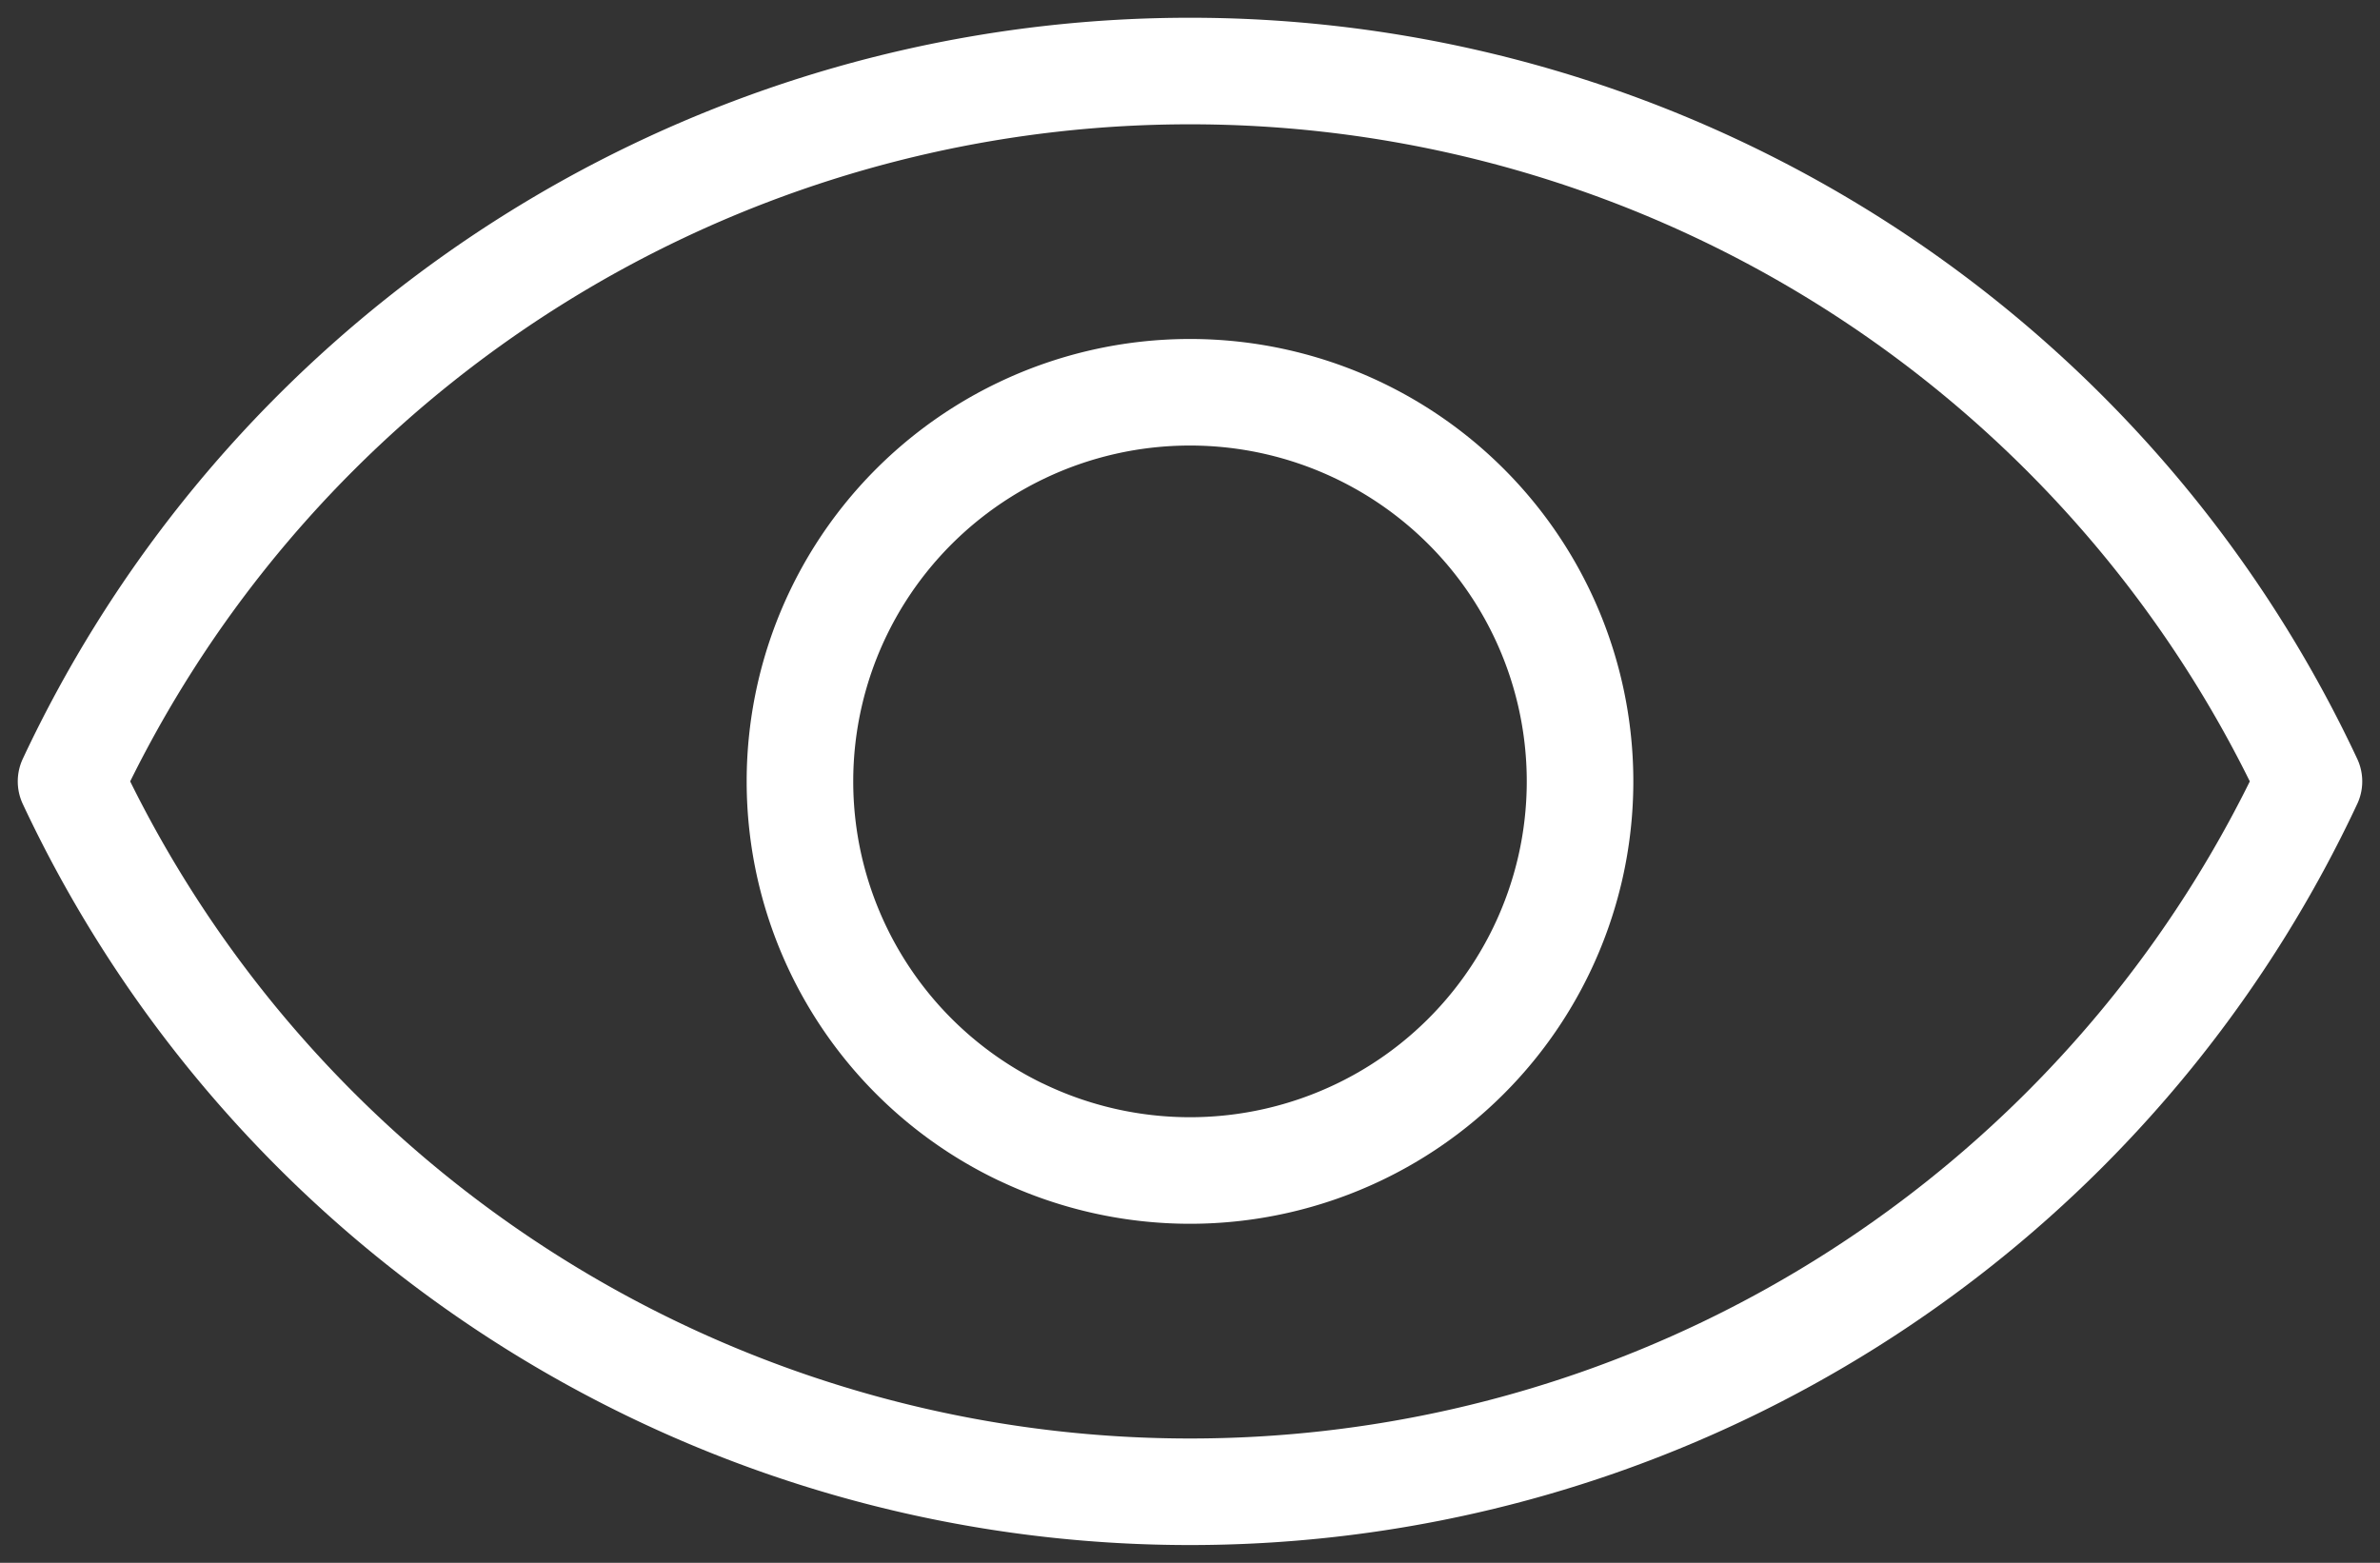
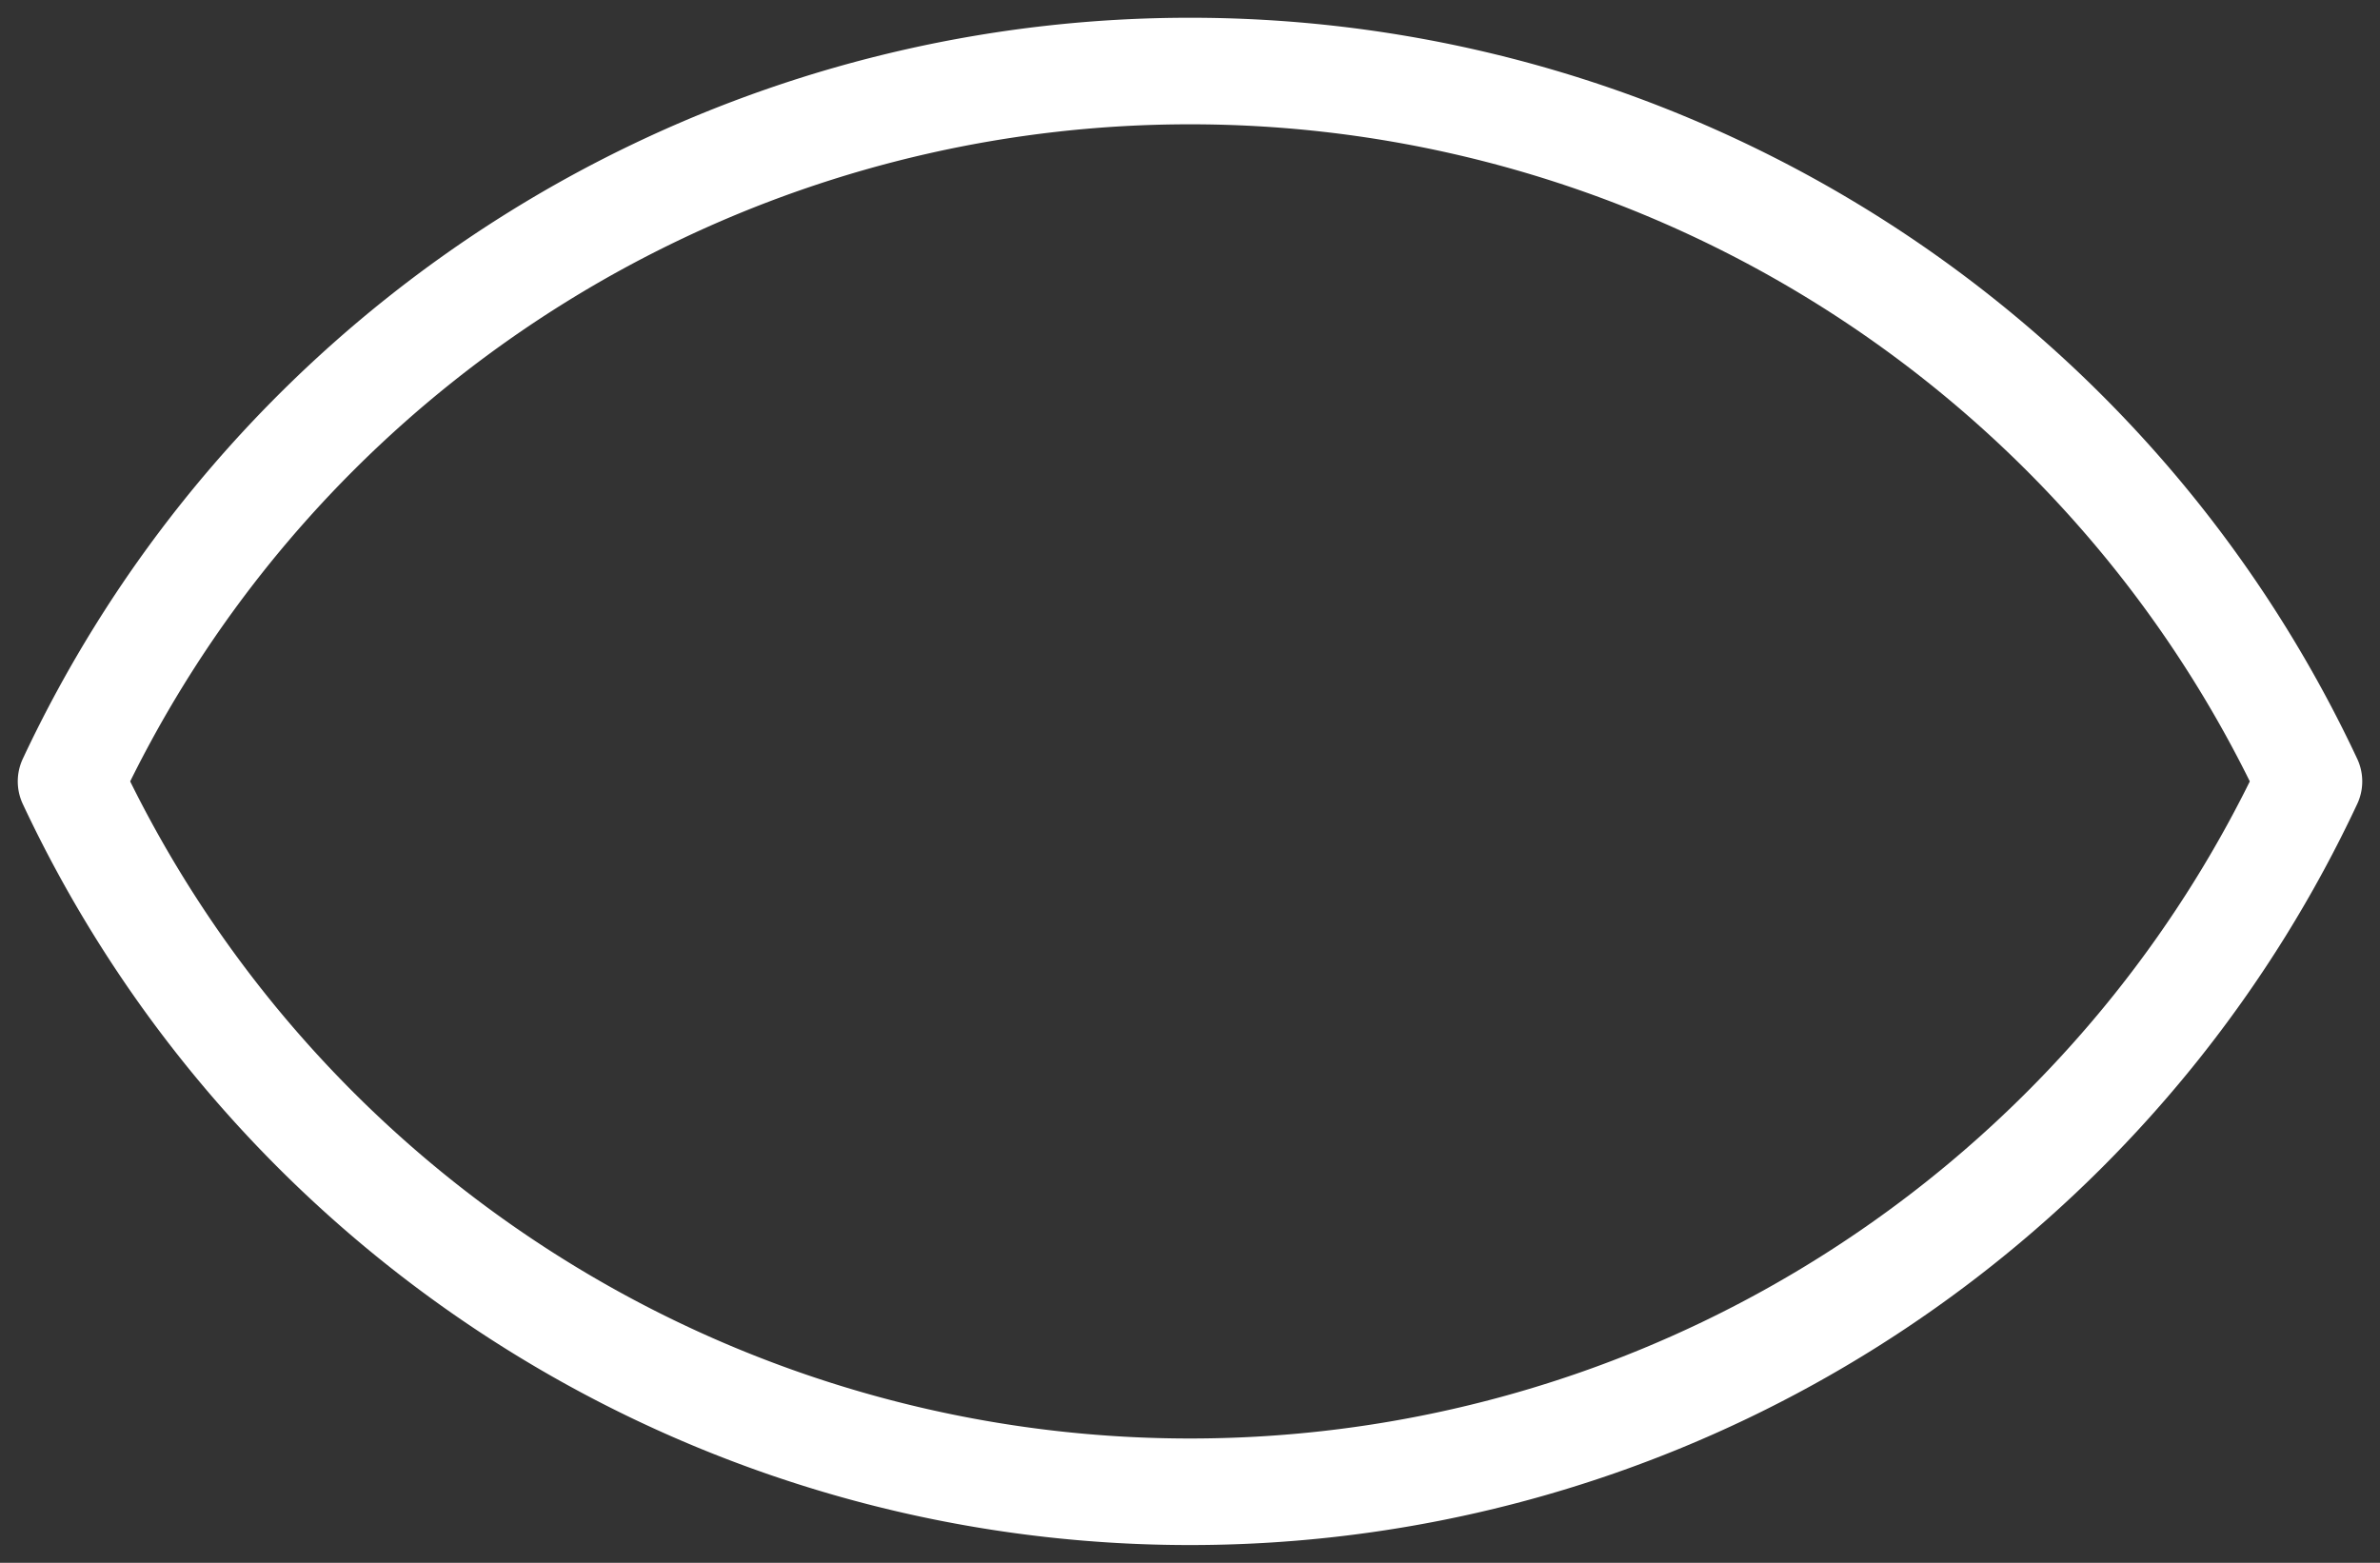
<svg xmlns="http://www.w3.org/2000/svg" width="67" height="44" fill="none">
  <rect width="100%" height="100%" fill="#333333" stroke="none" />
  <path d="M65 22a34.67 34.67 0 0 1-4.314 6.938A34.802 34.802 0 0 1 33.5 42 34.802 34.802 0 0 1 6.314 28.938 34.668 34.668 0 0 1 2 22a34.665 34.665 0 0 1 4.314-6.939A34.802 34.802 0 0 1 33.5 2a34.802 34.802 0 0 1 27.186 13.062A34.664 34.664 0 0 1 65 22Z" stroke="#fff" stroke-width="3" stroke-linecap="round" stroke-linejoin="round" />
-   <path d="M28.736 31.87a11.003 11.003 0 0 0 9.528 0 10.96 10.96 0 0 0 5.941-7.432 10.937 10.937 0 0 0-2.12-9.269 10.99 10.99 0 0 0-8.585-4.125 10.99 10.99 0 0 0-8.585 4.125 10.937 10.937 0 0 0-2.12 9.269 10.96 10.96 0 0 0 5.94 7.433Z" stroke="#fff" stroke-width="3" stroke-linecap="round" stroke-linejoin="round" />
</svg>